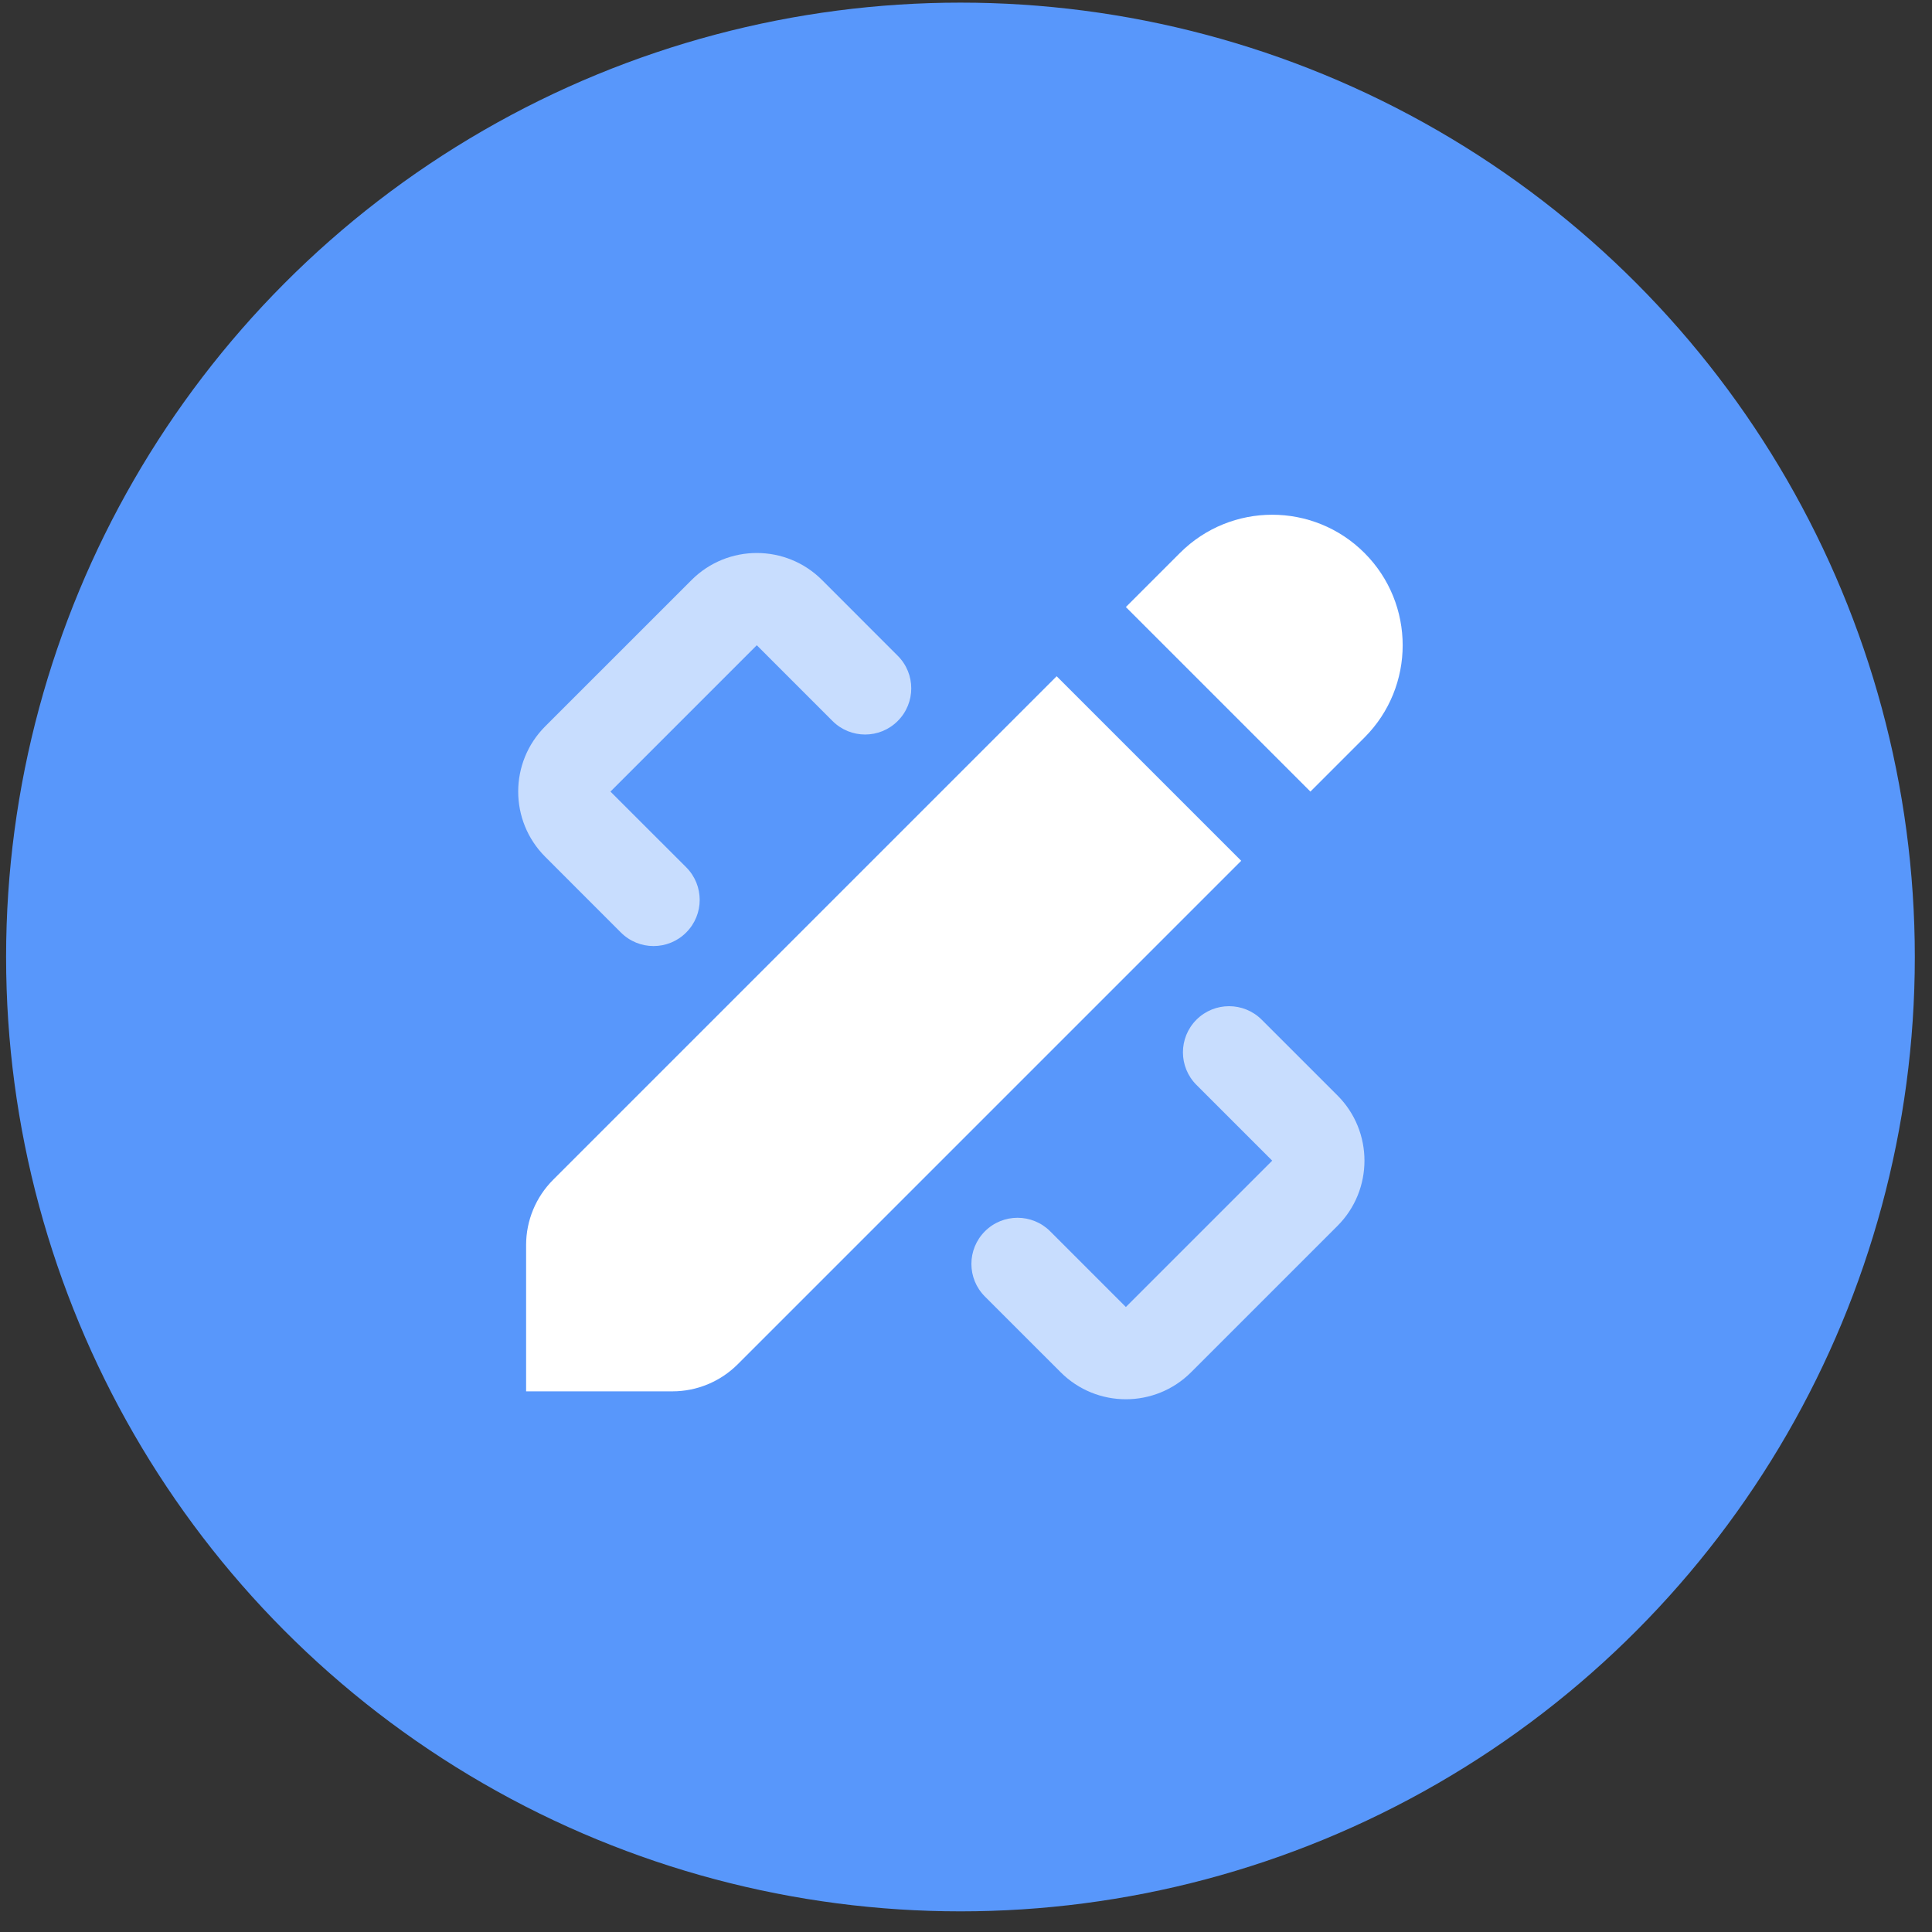
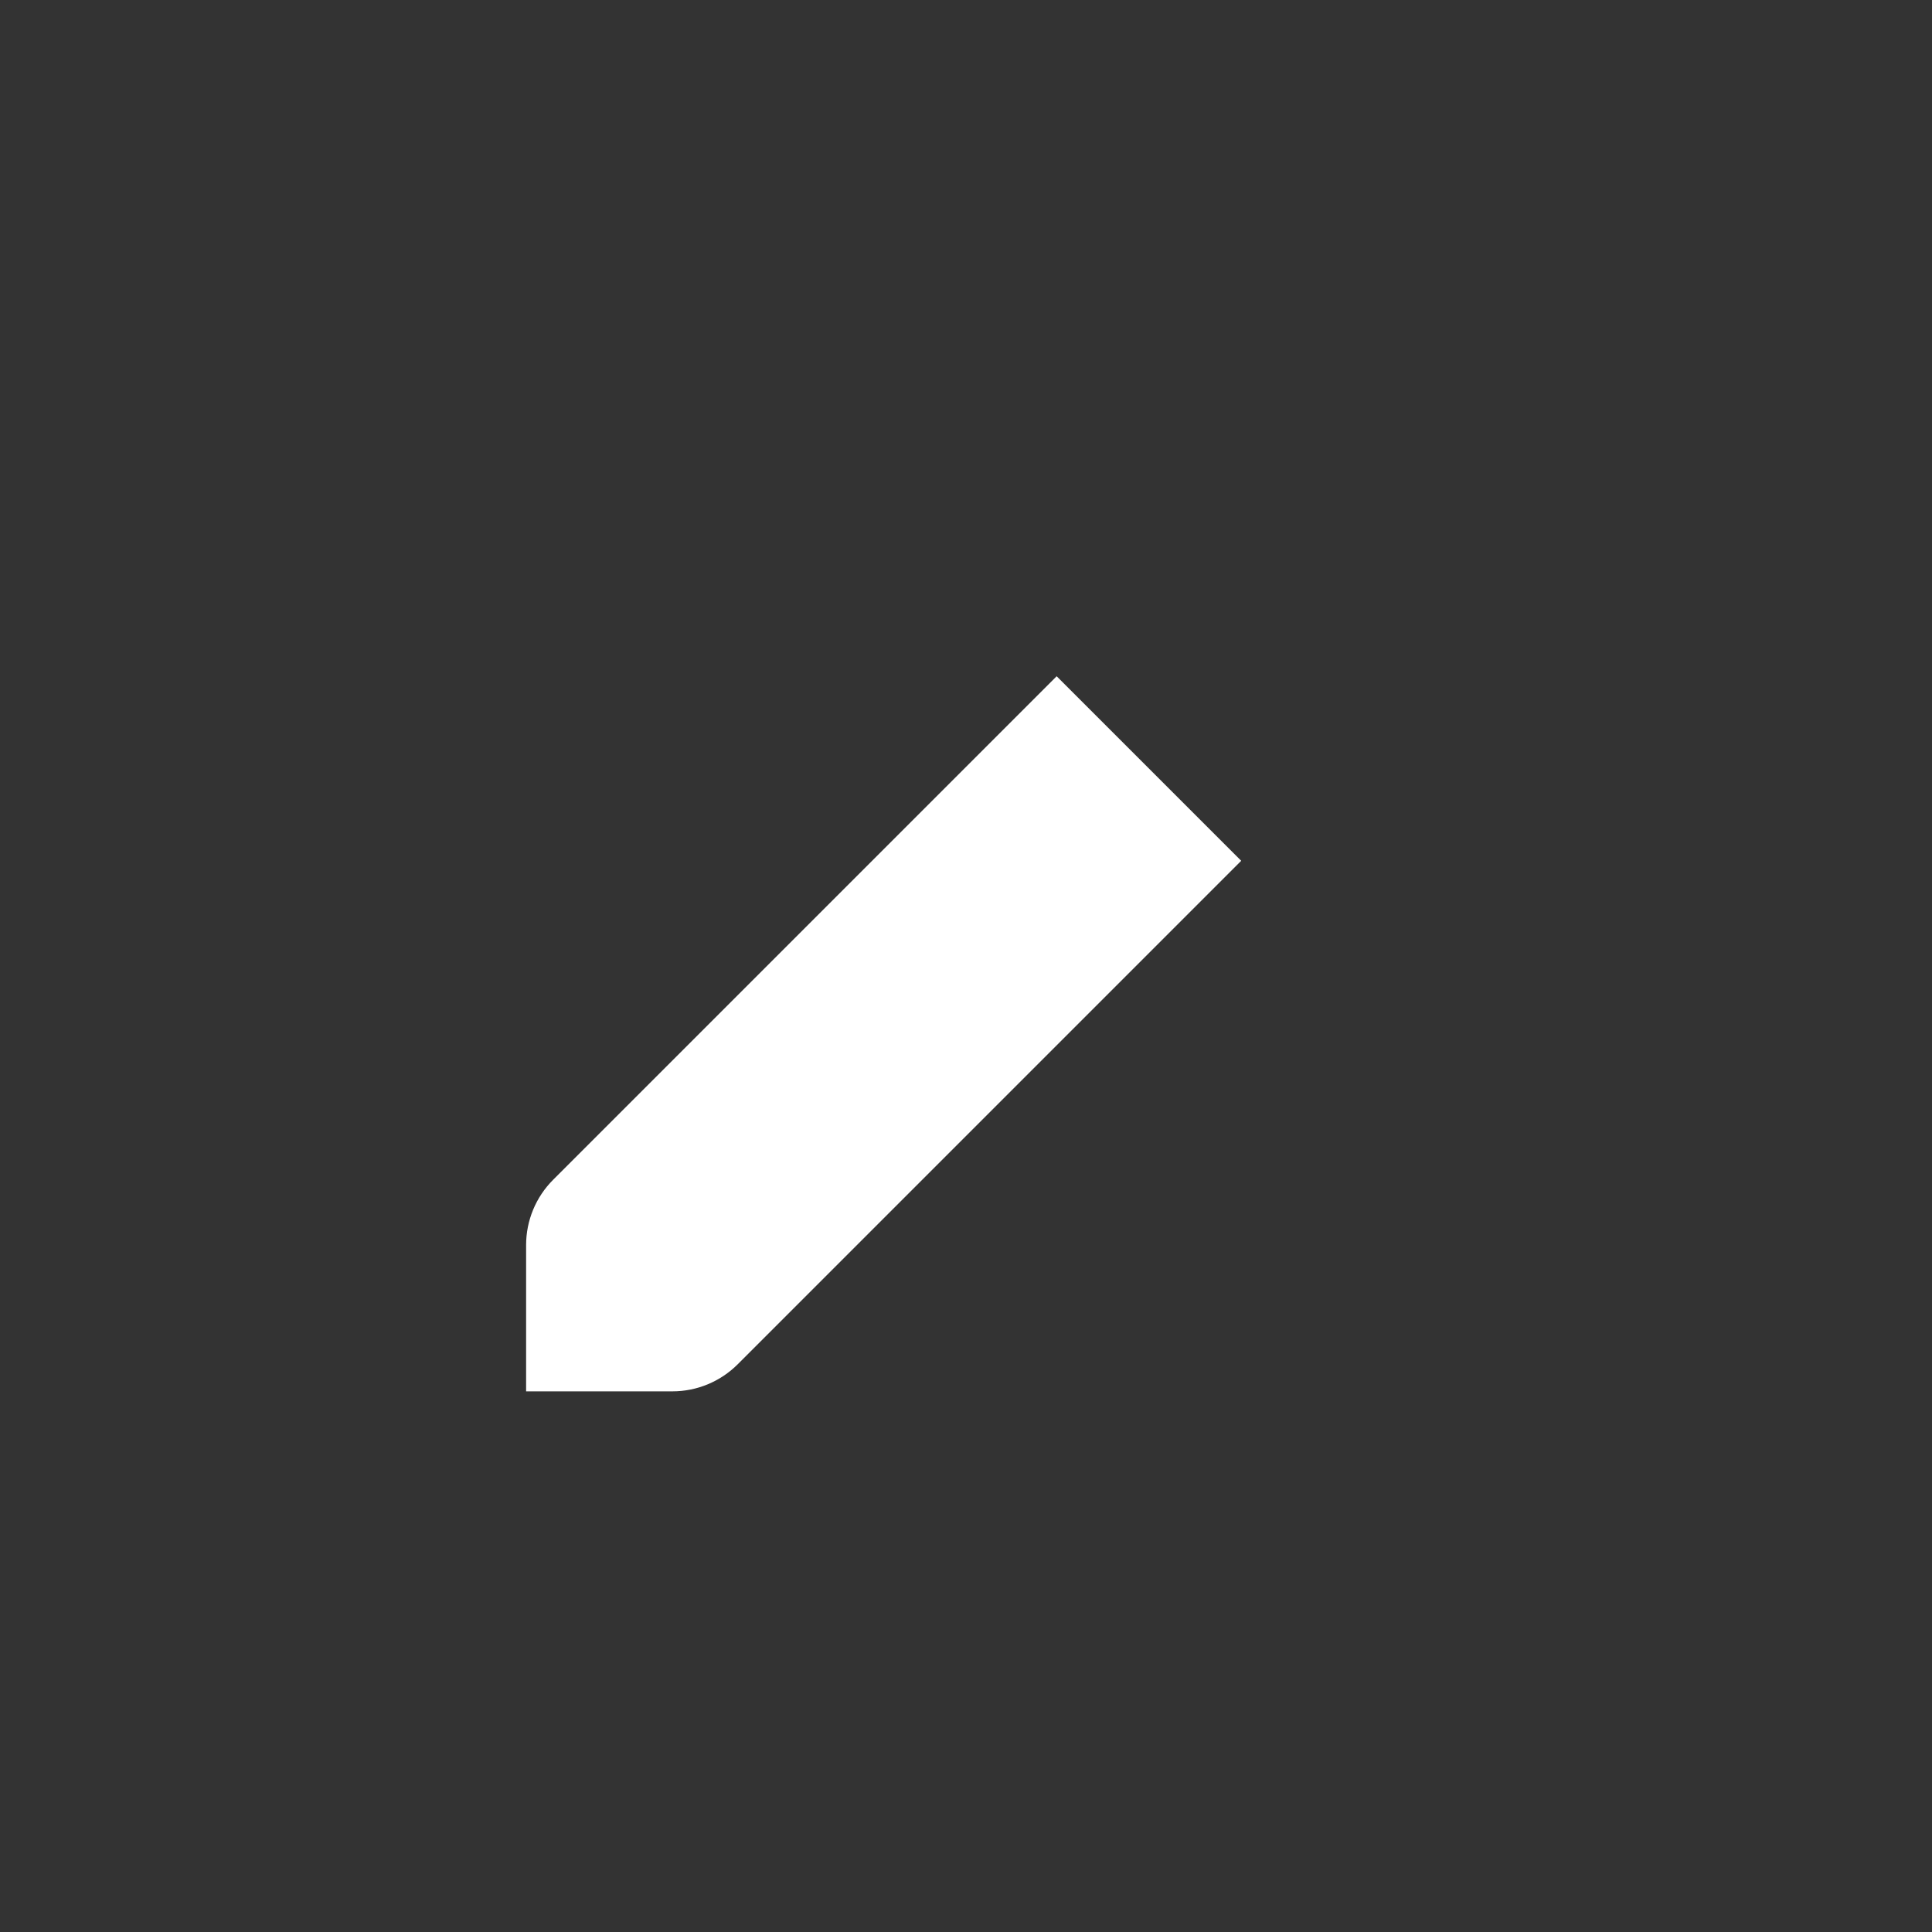
<svg xmlns="http://www.w3.org/2000/svg" id="e19yxzioym911" viewBox="0 0 83 83" shape-rendering="geometricPrecision" text-rendering="geometricPrecision">
  <rect x="0" y="0" width="83" height="83" fill="#333333" stroke="none" />
  <style>
        #e19yxzioym913_to {animation: e19yxzioym913_to__to 3200ms linear infinite normal forwards}@keyframes e19yxzioym913_to__to { 0% {transform: translate(0px,0px);animation-timing-function: cubic-bezier(0.47,0,0.745,0.715)} 25% {transform: translate(3.398px,-3.113px);animation-timing-function: cubic-bezier(0.47,0,0.745,0.715)} 50% {transform: translate(-0.002px,-0.003px);animation-timing-function: cubic-bezier(0.47,0,0.745,0.715)} 75% {transform: translate(3.398px,-3.113px);animation-timing-function: cubic-bezier(0.47,0,0.745,0.715)} 100% {transform: translate(-0.002px,-0.003px)} }</style>
  <defs>
    <linearGradient id="e19yxzioym912-fill" x1="-41" y1="9.518" x2="41.052" y2="9.047" spreadMethod="pad" gradientUnits="userSpaceOnUse">
      <stop id="e19yxzioym912-fill-0" offset="0%" stop-color="#5897fb" />
      <stop id="e19yxzioym912-fill-1" offset="100%" stop-color="#5897fb" />
    </linearGradient>
  </defs>
-   <circle id="e19yxzioym912" r="41" transform="matrix(1 0 0 1 41.262 41.113)" fill="url(#e19yxzioym912-fill)" stroke="none" stroke-width="1" />
  <g id="e19yxzioym913_to" transform="translate(0,0)">
    <g id="e19yxzioym913" transform="translate(0,0)">
      <path id="e19yxzioym914" d="M45.395,29.052L23.764,50.683C23.02,51.426,22.602,52.435,22.602,53.486L22.602,59.773L28.889,59.773C29.94,59.773,30.948,59.354,31.692,58.611L53.323,36.98L45.395,29.052Z" fill="rgb(255,255,255)" stroke="none" stroke-width="1" />
-       <path id="e19yxzioym915" d="M58.619,23.756C56.429,21.566,52.881,21.566,50.691,23.756L48.368,26.079L56.296,34.007L58.619,31.684C60.807,29.496,60.807,25.946,58.619,23.756Z" fill="rgb(255,255,255)" stroke="none" stroke-width="1" />
    </g>
  </g>
-   <path id="e19yxzioym916" d="M29.48,37.259L26.225,34.007L32.512,27.72L35.765,30.974C36.54,31.749,37.794,31.749,38.567,30.974C39.342,30.2,39.342,28.945,38.567,28.172L35.315,24.918C33.767,23.37,31.258,23.37,29.71,24.918L23.423,31.204C21.875,32.752,21.875,35.261,23.423,36.809L26.675,40.062C27.45,40.837,28.705,40.837,29.478,40.062C30.253,39.289,30.253,38.034,29.48,37.259Z" fill="rgb(255,255,255)" fill-opacity="0.67" stroke="none" stroke-width="1" />
-   <path id="e19yxzioym917" d="M51.401,43.806C50.626,44.581,50.626,45.836,51.401,46.609L54.655,49.863L48.368,56.15L45.116,52.897C44.341,52.123,43.086,52.123,42.313,52.897C41.538,53.672,41.538,54.927,42.313,55.7L45.566,58.952C47.114,60.5,49.623,60.5,51.171,58.952L57.458,52.666C59.005,51.118,59.005,48.608,57.458,47.06L54.205,43.808C53.43,43.033,52.175,43.033,51.401,43.806Z" fill="rgb(255,255,255)" fill-opacity="0.67" stroke="none" stroke-width="1" />
</svg>